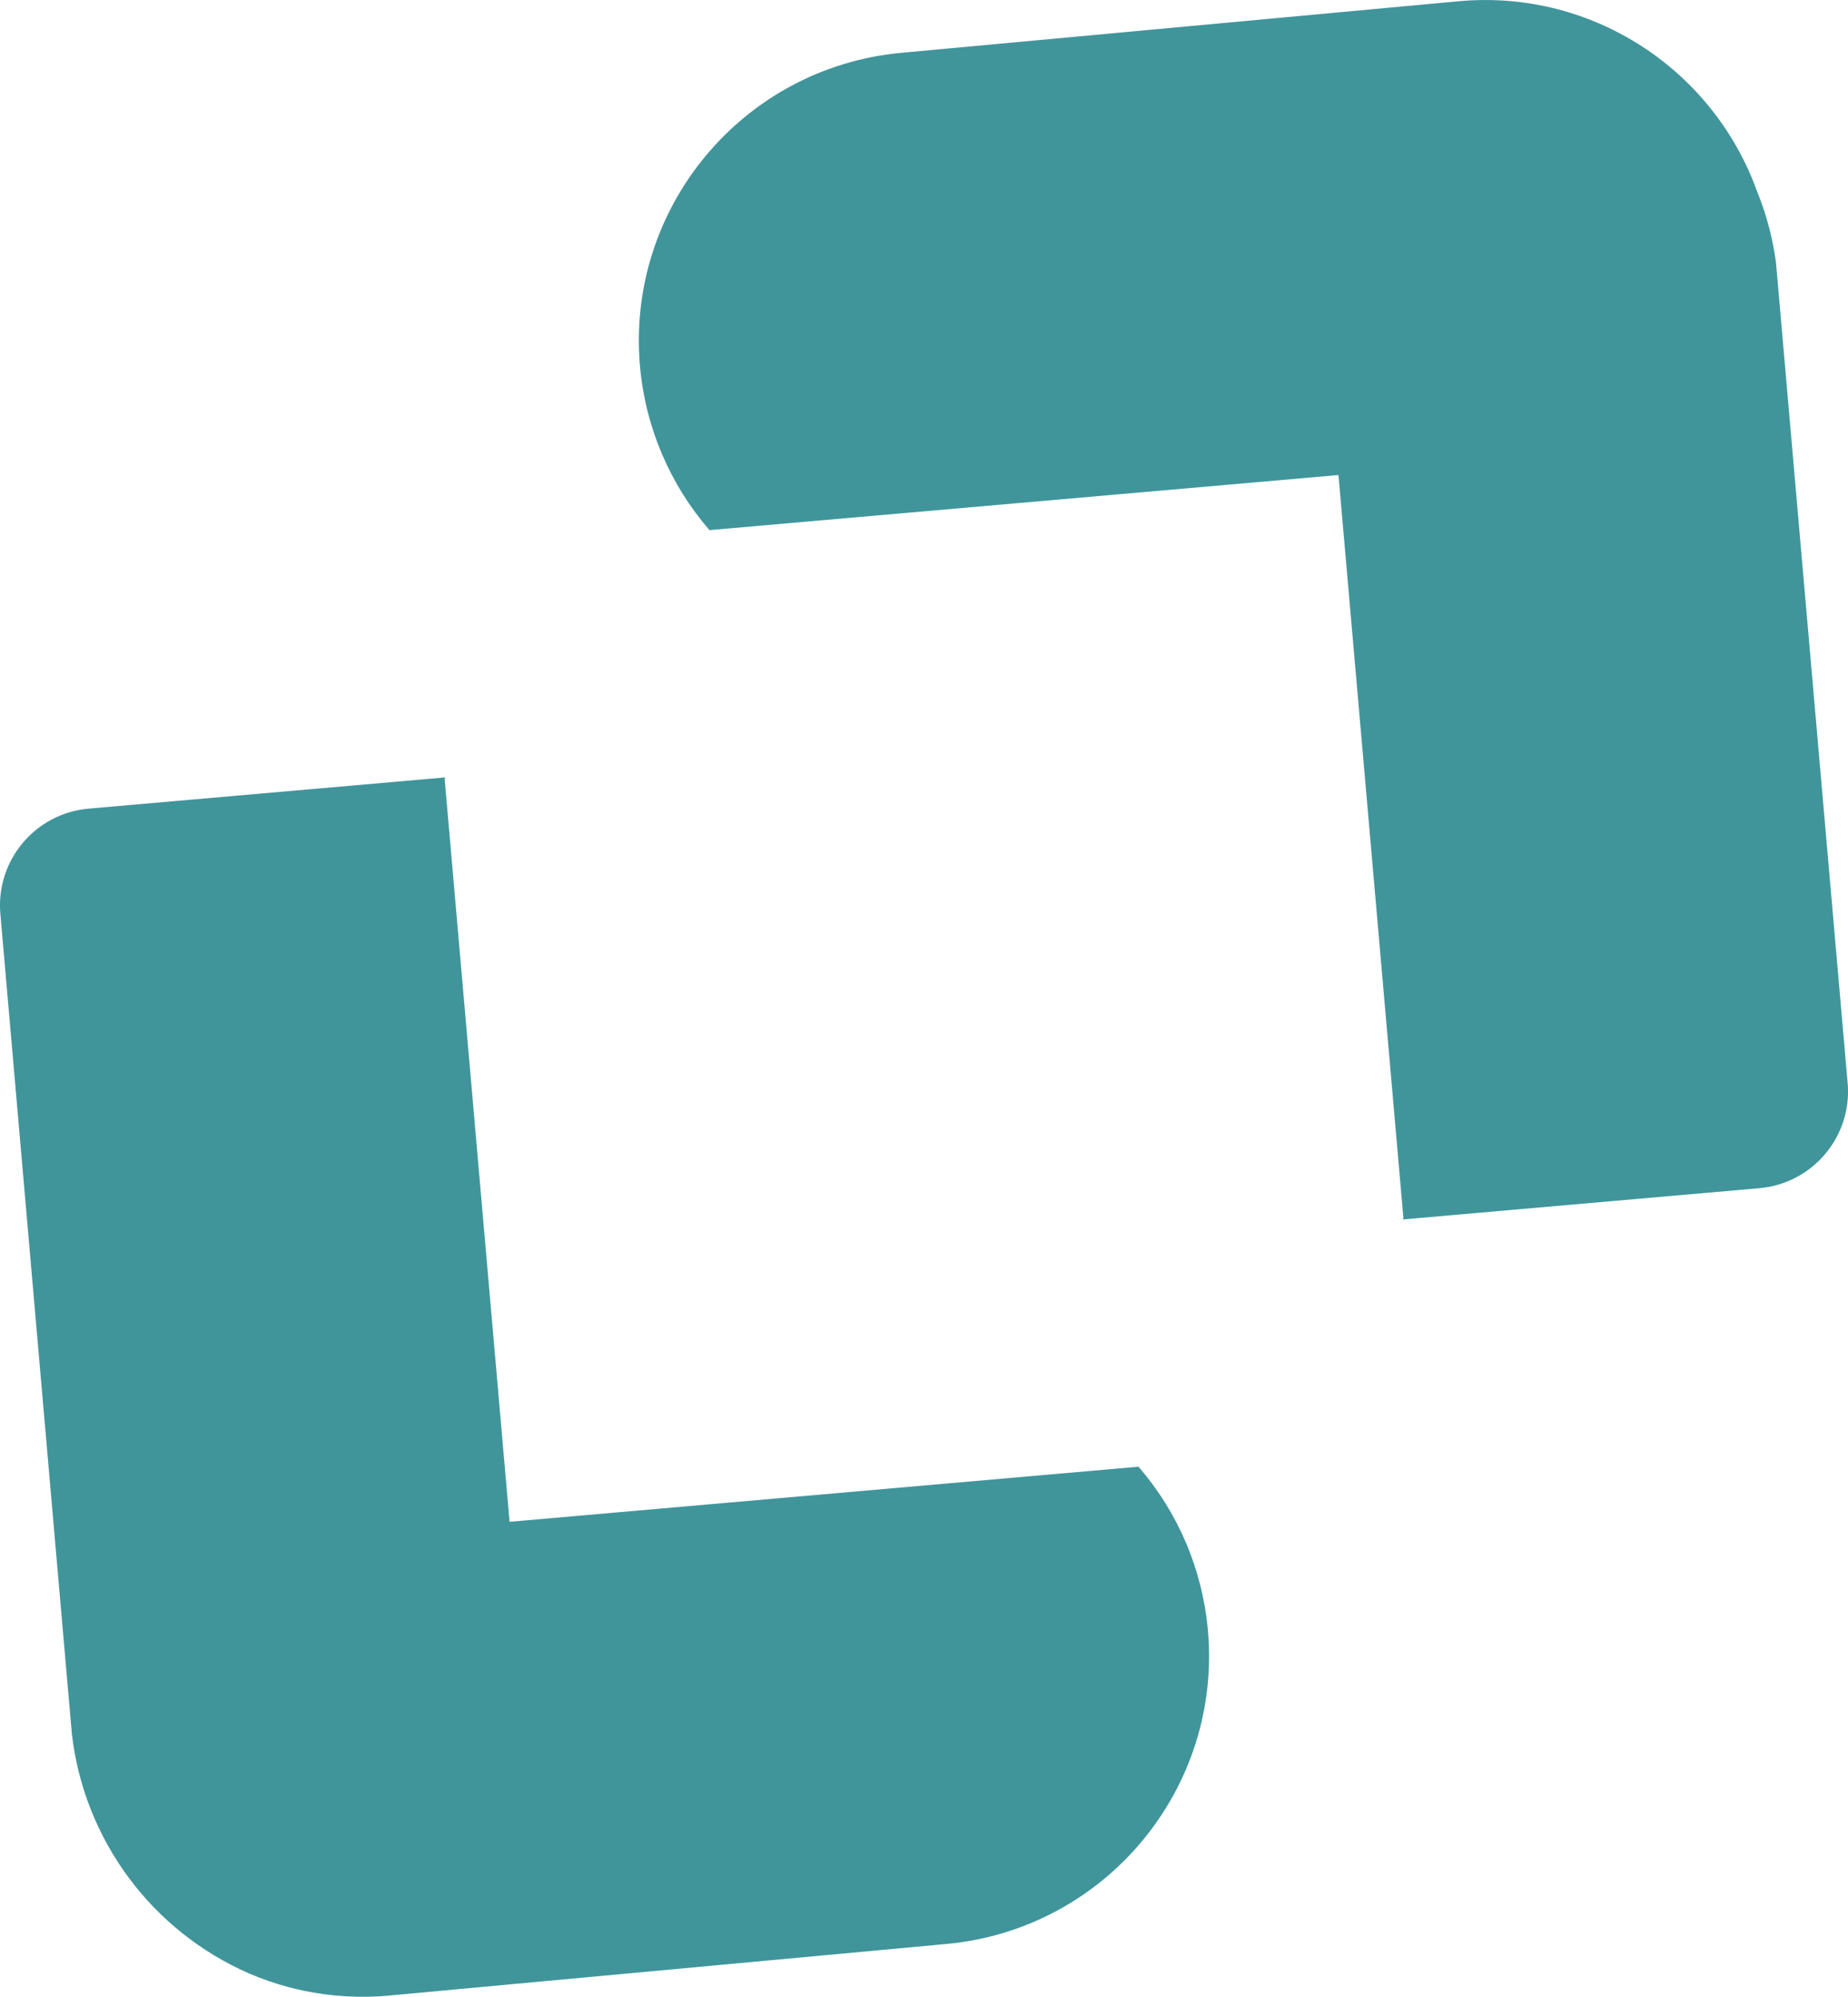
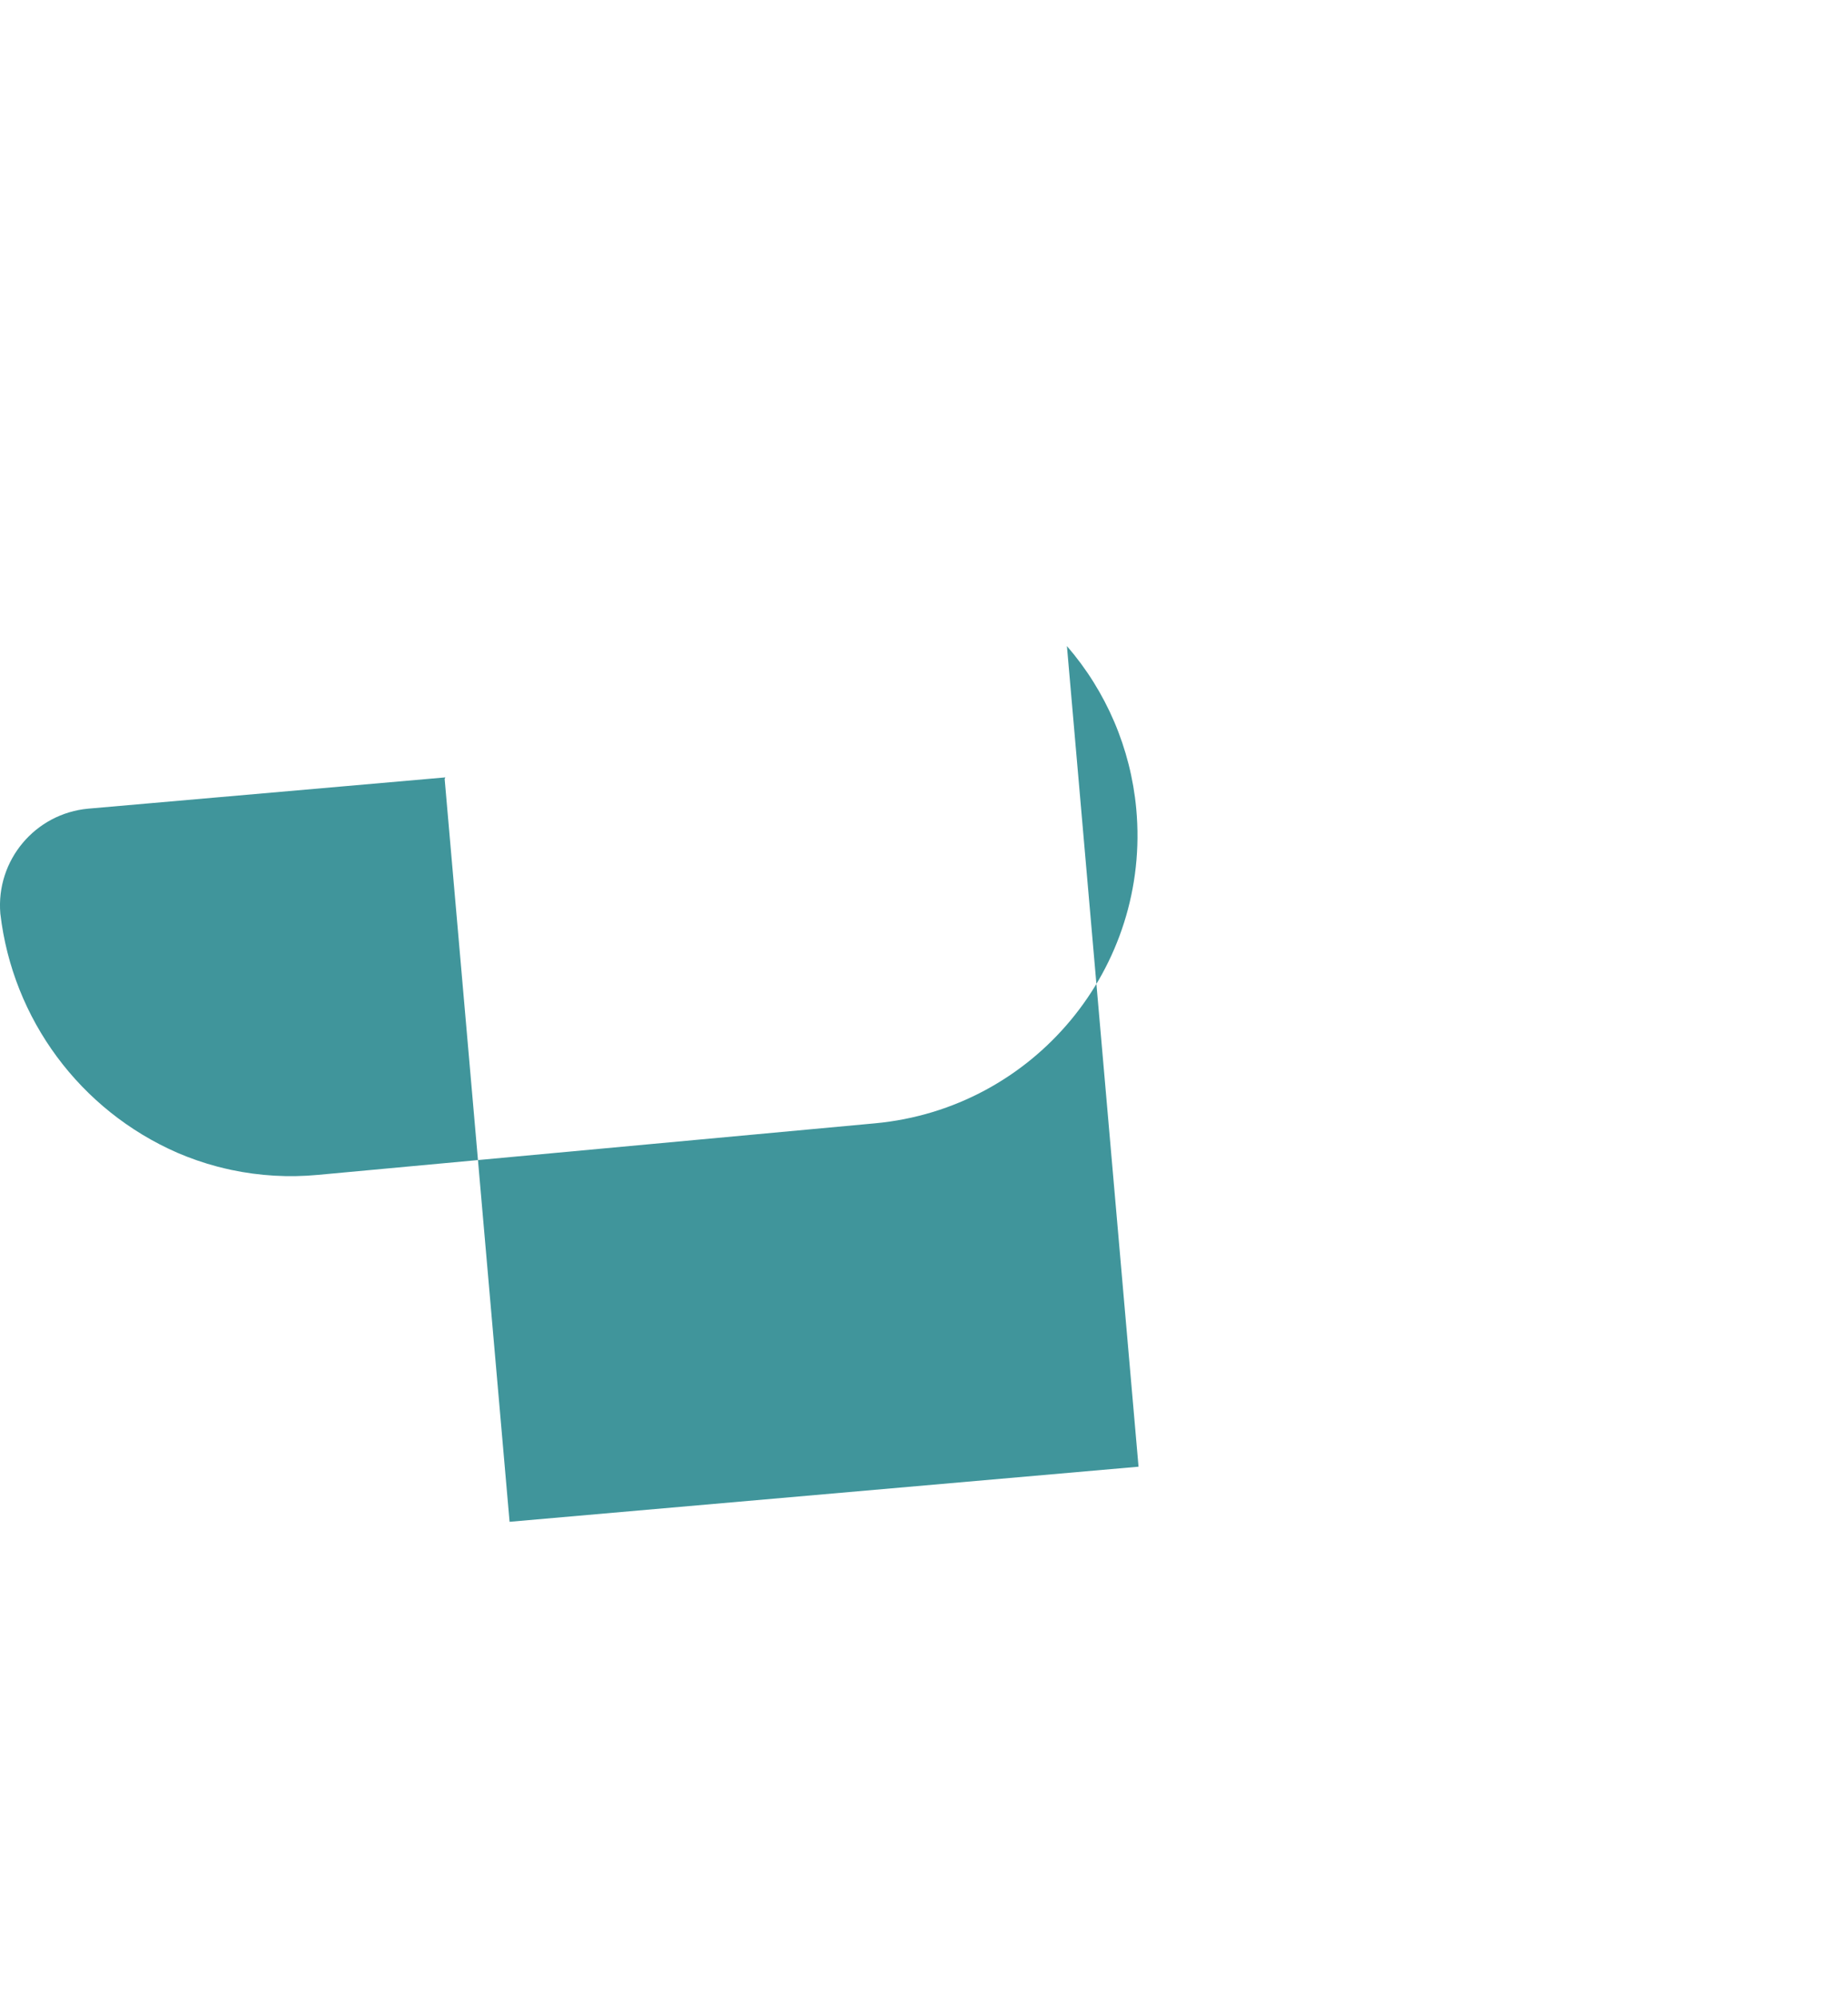
<svg xmlns="http://www.w3.org/2000/svg" id="Laag_1" data-name="Laag 1" viewBox="0 0 707.9 764.74">
  <defs>
    <style>
      .cls-1 {
        fill: #40959b;
        stroke-width: 0px;
      }
    </style>
  </defs>
  <g id="Repeat_Grid_1" data-name="Repeat Grid 1">
    <g id="Group_2" data-name="Group 2">
      <g id="Group_1" data-name="Group 1">
-         <path id="Path_3" data-name="Path 3" class="cls-1" d="M436.13,561.72l-240.93,21.1-24.87-284.52.27-.57-136.78,11.97c-20.37,1.86-35.42,19.82-33.69,40.2l23.07,264.51,4.35,49.78c4.7,40.44,30.55,75.32,67.86,91.61,4.95,2.13,10.05,3.89,15.26,5.27,1.75.46,3.51.87,5.28,1.26,10.92,2.32,22.13,2.97,33.25,1.92l213.43-19.75c60.91-5.66,105.7-59.62,100.04-120.53-2.14-23.01-11.42-44.78-26.55-62.25" />
-         <path id="Path_4" data-name="Path 4" class="cls-1" d="M707.77,414.87l-23.11-264.56-4.35-49.8c-1.25-9.32-3.67-18.44-7.21-27.15-10.42-28.95-32.38-52.28-60.65-64.43-4.95-2.13-10.05-3.89-15.26-5.27-1.74-.46-3.5-.88-5.28-1.26-10.92-2.32-22.13-2.96-33.24-1.92l-213.43,19.75c-60.91,5.66-105.7,59.63-100.04,120.53,2.14,23.02,11.43,44.8,26.57,62.27l240.95-21.1,24.87,284.53-.27.57,136.78-11.99c20.36-1.86,35.4-19.81,33.68-40.19" />
+         <path id="Path_3" data-name="Path 3" class="cls-1" d="M436.13,561.72l-240.93,21.1-24.87-284.52.27-.57-136.78,11.97c-20.37,1.86-35.42,19.82-33.69,40.2c4.7,40.44,30.55,75.32,67.86,91.61,4.95,2.13,10.05,3.89,15.26,5.27,1.75.46,3.51.87,5.28,1.26,10.92,2.32,22.13,2.97,33.25,1.92l213.43-19.75c60.91-5.66,105.7-59.62,100.04-120.53-2.14-23.01-11.42-44.78-26.55-62.25" />
      </g>
    </g>
  </g>
</svg>